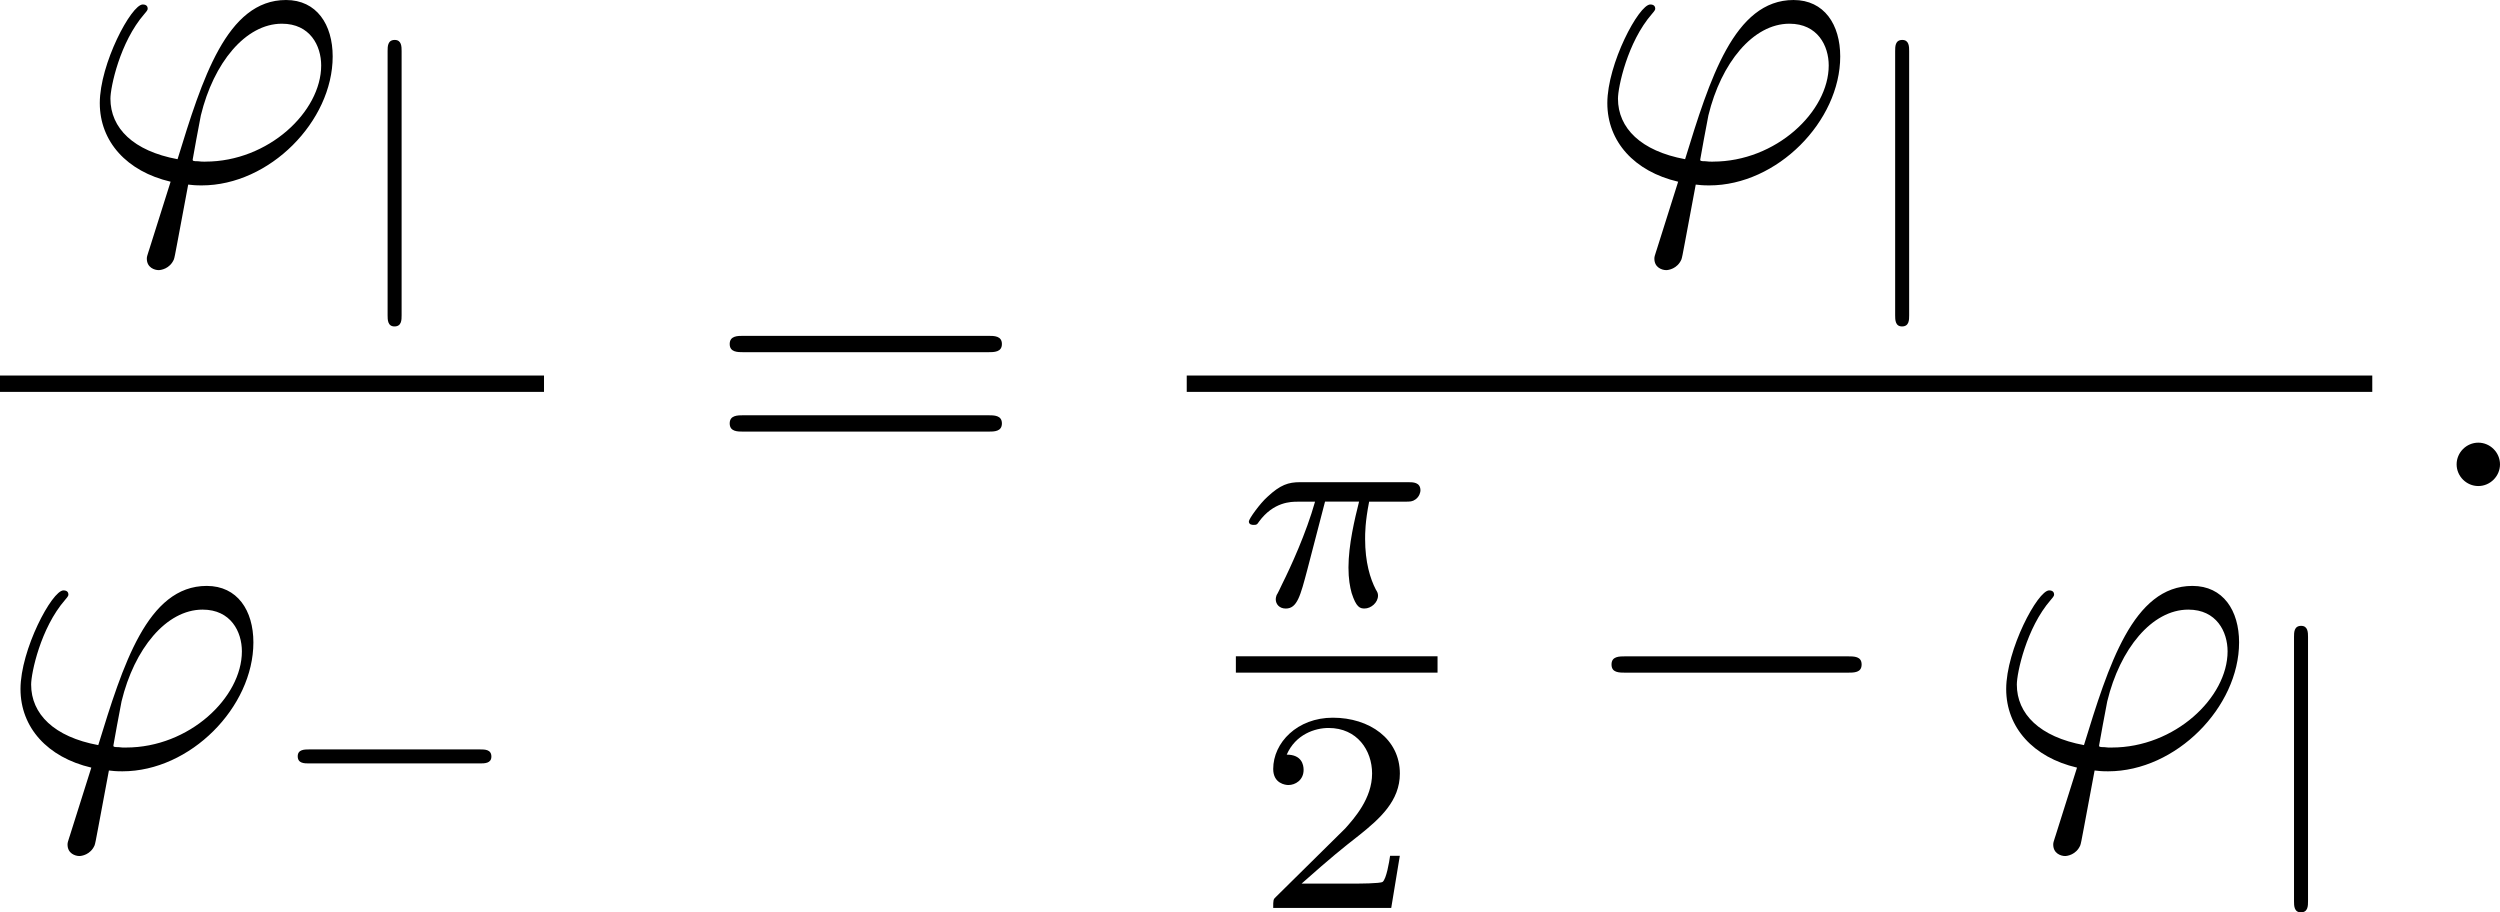
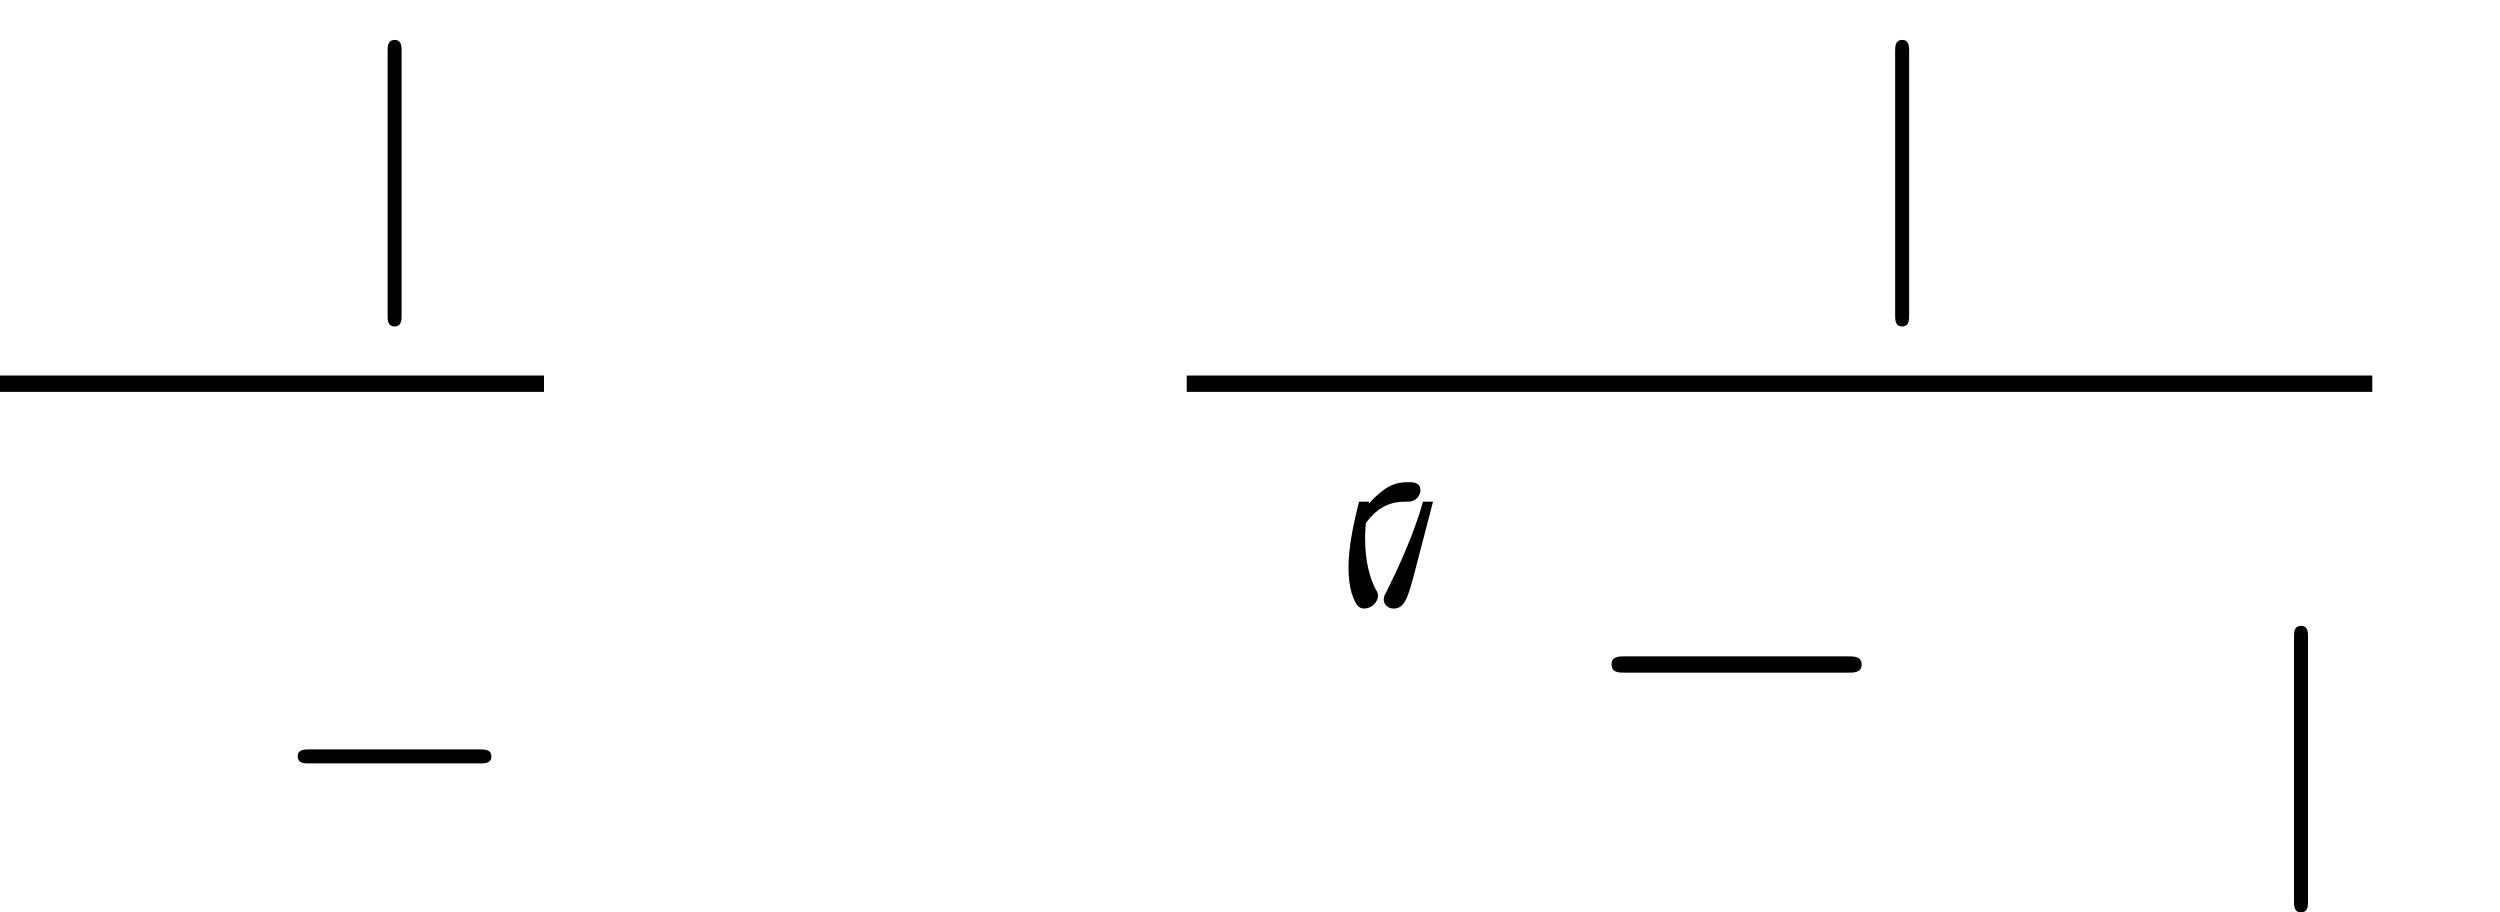
<svg xmlns="http://www.w3.org/2000/svg" xmlns:xlink="http://www.w3.org/1999/xlink" height="27.863pt" version="1.1" viewBox="62.964 52.688 60.854 22.207" width="76.353pt">
  <defs>
    <path d="m6.565 -2.291c0.169 0 0.349 0 0.349 -0.199s-0.179 -0.199 -0.349 -0.199h-5.39c-0.169 0 -0.349 0 -0.349 0.199s0.179 0.199 0.349 0.199h5.39z" id="g0-0" />
-     <path d="m2.169 -2.532h0.83c-0.105 0.418 -0.258 1.053 -0.258 1.604c0 0.279 0.035 0.467 0.077 0.621c0.112 0.349 0.202 0.377 0.314 0.377c0.16 0 0.328 -0.146 0.328 -0.314c0 -0.056 -0.014 -0.084 -0.056 -0.153c-0.133 -0.258 -0.258 -0.656 -0.258 -1.227c0 -0.133 0 -0.411 0.098 -0.907h0.872c0.126 0 0.181 0 0.258 -0.056c0.098 -0.07 0.119 -0.181 0.119 -0.216c0 -0.202 -0.181 -0.202 -0.3 -0.202h-2.629c-0.286 0 -0.481 0.063 -0.795 0.356c-0.181 0.16 -0.453 0.537 -0.453 0.6c0 0.084 0.091 0.084 0.119 0.084c0.077 0 0.084 -0.014 0.126 -0.077c0.356 -0.488 0.788 -0.488 0.941 -0.488h0.425c-0.216 0.767 -0.593 1.59 -0.802 2.008c-0.042 0.091 -0.112 0.237 -0.133 0.265c-0.007 0.028 -0.021 0.056 -0.021 0.105c0 0.112 0.084 0.223 0.244 0.223c0.279 0 0.356 -0.314 0.523 -0.941l0.432 -1.66z" id="g3-25" />
-     <path d="m6.844 -3.258c0.149 0 0.339 0 0.339 -0.199s-0.189 -0.199 -0.329 -0.199h-5.968c-0.139 0 -0.329 0 -0.329 0.199s0.189 0.199 0.339 0.199h5.948zm0.01 1.933c0.139 0 0.329 0 0.329 -0.199s-0.189 -0.199 -0.339 -0.199h-5.948c-0.149 0 -0.339 0 -0.339 0.199s0.189 0.199 0.329 0.199h5.968z" id="g4-61" />
+     <path d="m2.169 -2.532h0.83c-0.105 0.418 -0.258 1.053 -0.258 1.604c0 0.279 0.035 0.467 0.077 0.621c0.112 0.349 0.202 0.377 0.314 0.377c0.16 0 0.328 -0.146 0.328 -0.314c0 -0.056 -0.014 -0.084 -0.056 -0.153c-0.133 -0.258 -0.258 -0.656 -0.258 -1.227c0 -0.133 0 -0.411 0.098 -0.907h0.872c0.126 0 0.181 0 0.258 -0.056c0.098 -0.07 0.119 -0.181 0.119 -0.216c0 -0.202 -0.181 -0.202 -0.3 -0.202c-0.286 0 -0.481 0.063 -0.795 0.356c-0.181 0.16 -0.453 0.537 -0.453 0.6c0 0.084 0.091 0.084 0.119 0.084c0.077 0 0.084 -0.014 0.126 -0.077c0.356 -0.488 0.788 -0.488 0.941 -0.488h0.425c-0.216 0.767 -0.593 1.59 -0.802 2.008c-0.042 0.091 -0.112 0.237 -0.133 0.265c-0.007 0.028 -0.021 0.056 -0.021 0.105c0 0.112 0.084 0.223 0.244 0.223c0.279 0 0.356 -0.314 0.523 -0.941l0.432 -1.66z" id="g3-25" />
    <path d="m5.189 -1.576c0.112 0 0.279 0 0.279 -0.167c0 -0.174 -0.16 -0.174 -0.279 -0.174h-4.156c-0.112 0 -0.279 0 -0.279 0.167c0 0.174 0.16 0.174 0.279 0.174h4.156z" id="g1-0" />
    <path d="m1.353 -4.958c0 -0.105 0 -0.272 -0.167 -0.272c-0.174 0 -0.174 0.16 -0.174 0.272v6.43c0 0.105 0 0.272 0.167 0.272c0.174 0 0.174 -0.16 0.174 -0.272v-6.43z" id="g1-106" />
-     <path d="m1.694 1.694c-0.04 0.13 -0.05 0.149 -0.05 0.199c0 0.219 0.189 0.279 0.289 0.279c0.05 0 0.269 -0.03 0.369 -0.259c0.03 -0.08 0.08 -0.408 0.349 -1.823c0.09 0.01 0.159 0.02 0.329 0.02c1.654 0 3.188 -1.564 3.188 -3.138c0 -0.777 -0.389 -1.375 -1.136 -1.375c-1.445 0 -2.042 1.933 -2.64 3.875c-1.076 -0.199 -1.634 -0.757 -1.634 -1.474c0 -0.279 0.229 -1.375 0.827 -2.062c0.08 -0.09 0.08 -0.11 0.08 -0.13c0 -0.04 -0.02 -0.1 -0.12 -0.1c-0.279 0 -1.046 1.445 -1.046 2.401c0 0.936 0.658 1.664 1.724 1.913l-0.528 1.674zm1.375 -2.162c-0.08 0 -0.1 0 -0.179 -0.01c-0.12 0 -0.13 -0.01 -0.13 -0.04c0 -0.02 0.169 -0.927 0.199 -1.076c0.309 -1.275 1.086 -2.232 1.973 -2.232c0.687 0 0.956 0.538 0.956 1.016c0 1.126 -1.285 2.341 -2.819 2.341z" id="g2-39" />
-     <path d="m1.913 -0.528c0 -0.289 -0.239 -0.528 -0.528 -0.528s-0.528 0.239 -0.528 0.528s0.239 0.528 0.528 0.528s0.528 -0.239 0.528 -0.528z" id="g2-58" />
-     <path d="m3.522 -1.269h-0.237c-0.021 0.153 -0.091 0.565 -0.181 0.635c-0.056 0.042 -0.593 0.042 -0.69 0.042h-1.283c0.732 -0.649 0.976 -0.844 1.395 -1.172c0.516 -0.411 0.997 -0.844 0.997 -1.506c0 -0.844 -0.739 -1.36 -1.632 -1.36c-0.865 0 -1.451 0.607 -1.451 1.248c0 0.356 0.3 0.391 0.37 0.391c0.167 0 0.37 -0.119 0.37 -0.37c0 -0.126 -0.049 -0.37 -0.411 -0.37c0.216 -0.495 0.69 -0.649 1.018 -0.649c0.697 0 1.06 0.544 1.06 1.109c0 0.607 -0.432 1.088 -0.656 1.339l-1.681 1.66c-0.07 0.063 -0.07 0.077 -0.07 0.272h2.873l0.209 -1.269z" id="g5-50" />
  </defs>
  <g id="page1">
    <use x="64.894" xlink:href="#g2-39" y="57.091" />
    <use x="71.387" xlink:href="#g1-106" y="58.89" />
    <rect height="0.398" width="13.242" x="62.964" y="61.829" />
    <use x="62.964" xlink:href="#g2-39" y="71.353" />
    <use x="69.457" xlink:href="#g1-0" y="72.847" />
    <use x="80.169" xlink:href="#g4-61" y="64.519" />
    <use x="101.59" xlink:href="#g2-39" y="57.091" />
    <use x="108.083" xlink:href="#g1-106" y="58.89" />
    <rect height="0.398" width="28.858" x="91.851" y="61.829" />
    <use x="93.047" xlink:href="#g3-25" y="67.43" />
-     <rect height="0.398" width="4.909" x="93.047" y="68.663" />
    <use x="93.516" xlink:href="#g5-50" y="74.788" />
    <use x="101.365" xlink:href="#g0-0" y="71.353" />
    <use x="111.299" xlink:href="#g2-39" y="71.353" />
    <use x="117.792" xlink:href="#g1-106" y="73.152" />
    <use x="121.905" xlink:href="#g2-58" y="64.519" />
  </g>
</svg>